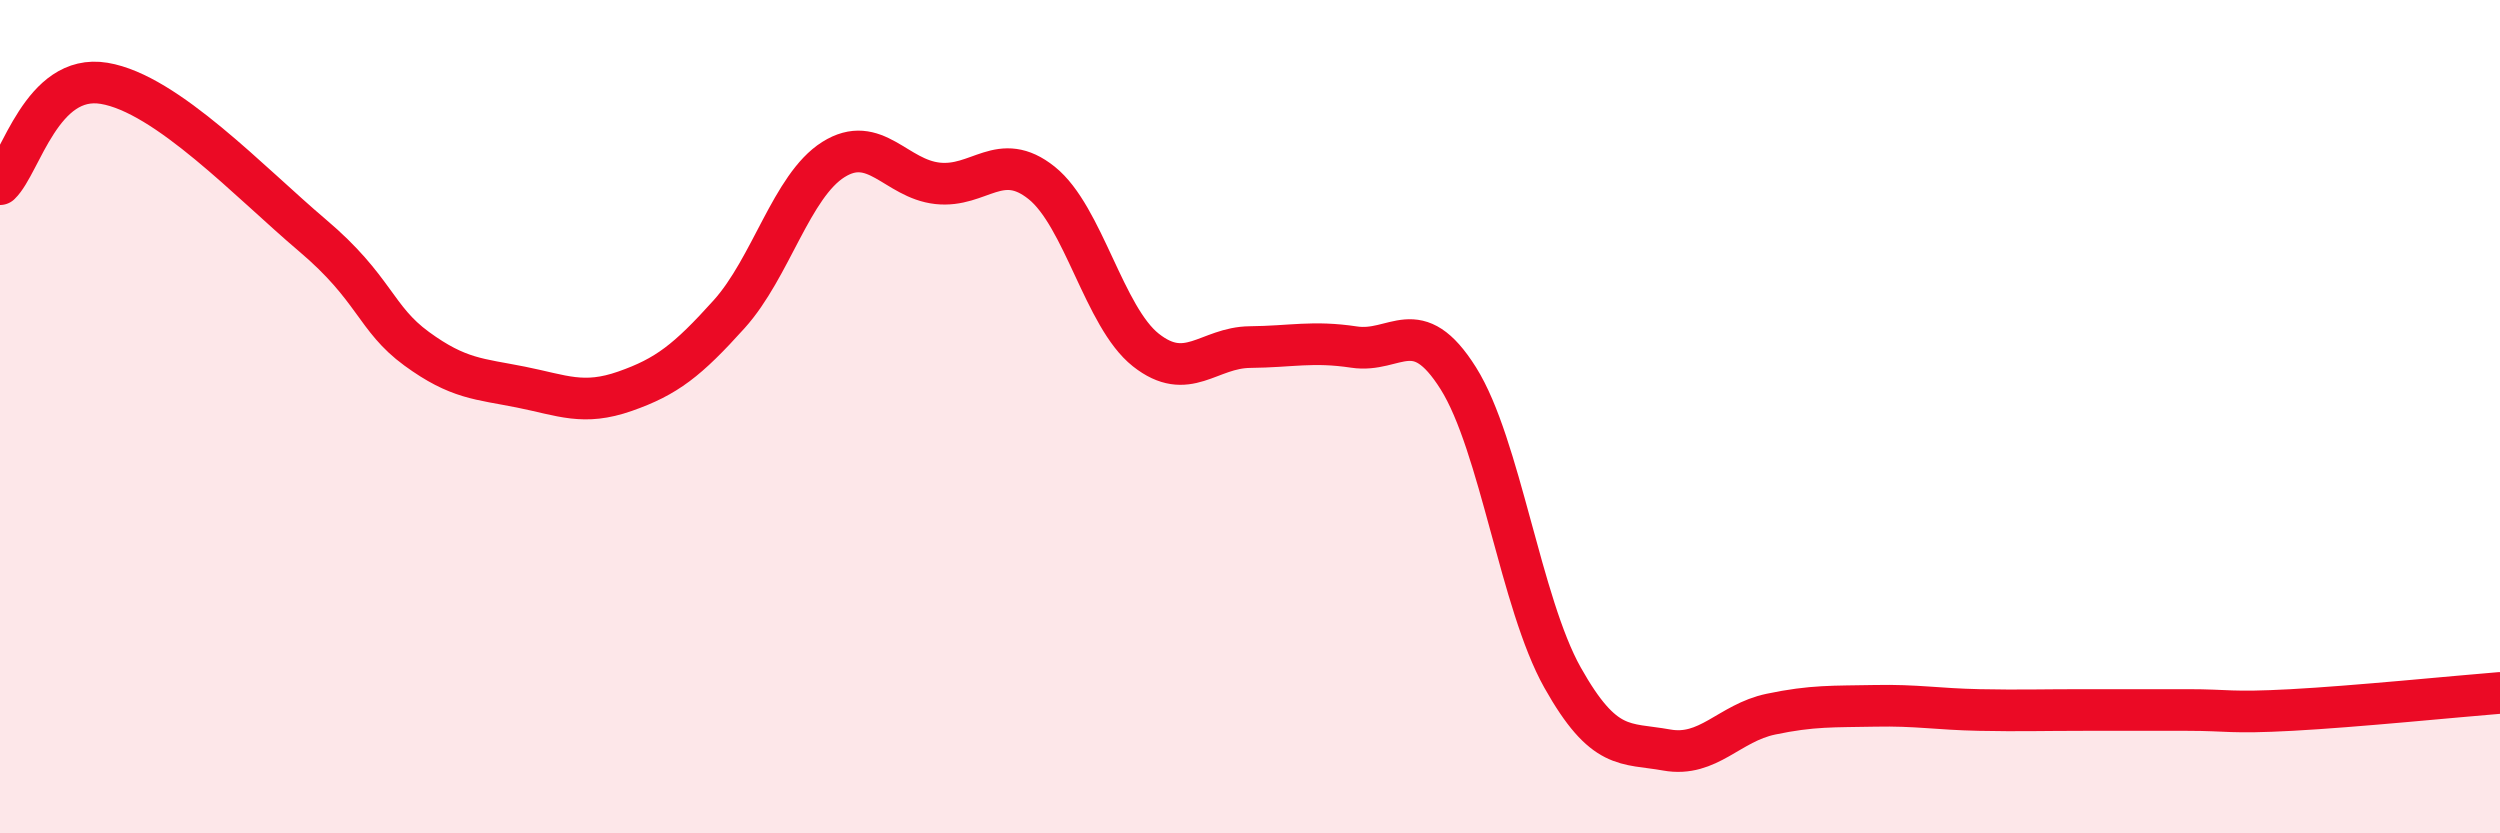
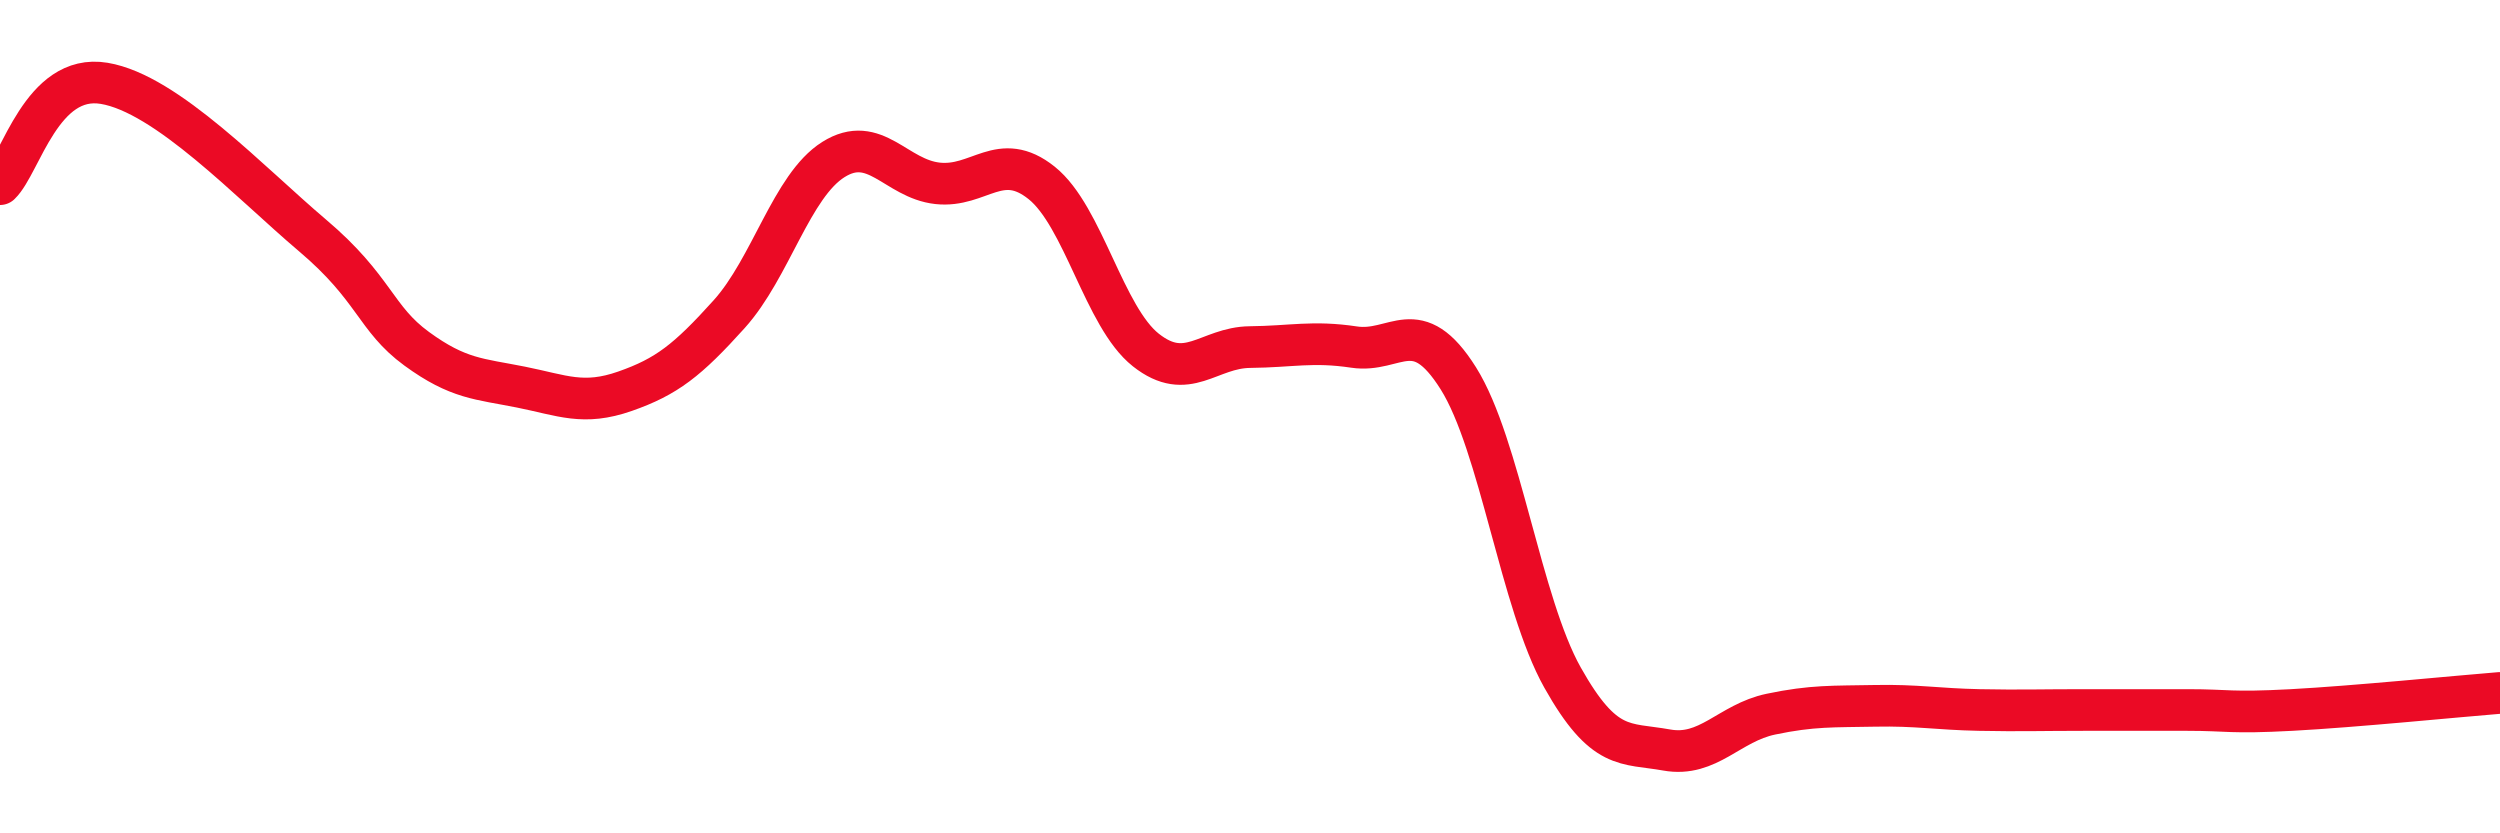
<svg xmlns="http://www.w3.org/2000/svg" width="60" height="20" viewBox="0 0 60 20">
-   <path d="M 0,4.42 C 0.5,3.94 1,1.75 2.5,2 C 4,2.25 6,4.38 7.5,5.65 C 9,6.92 9,7.64 10,8.37 C 11,9.1 11.5,9.09 12.5,9.29 C 13.5,9.49 14,9.74 15,9.39 C 16,9.04 16.5,8.65 17.5,7.54 C 18.5,6.43 19,4.46 20,3.83 C 21,3.2 21.5,4.29 22.5,4.4 C 23.5,4.51 24,3.59 25,4.39 C 26,5.19 26.5,7.61 27.5,8.4 C 28.5,9.19 29,8.34 30,8.33 C 31,8.32 31.5,8.18 32.5,8.33 C 33.5,8.48 34,7.49 35,9.08 C 36,10.67 36.5,14.48 37.5,16.26 C 38.5,18.04 39,17.82 40,18 C 41,18.18 41.5,17.35 42.5,17.14 C 43.5,16.93 44,16.96 45,16.94 C 46,16.92 46.5,17.02 47.5,17.04 C 48.5,17.06 49,17.04 50,17.04 C 51,17.04 51.5,17.04 52.5,17.04 C 53.5,17.04 53.5,17.12 55,17.04 C 56.5,16.96 59,16.71 60,16.63L60 20L0 20Z" fill="#EB0A25" opacity="0.1" stroke-linecap="round" stroke-linejoin="round" />
  <path d="M 0,4.42 C 0.5,3.94 1,1.75 2.5,2 C 4,2.25 6,4.38 7.5,5.65 C 9,6.92 9,7.64 10,8.37 C 11,9.1 11.5,9.09 12.5,9.29 C 13.5,9.49 14,9.74 15,9.39 C 16,9.04 16.5,8.65 17.5,7.54 C 18.5,6.43 19,4.46 20,3.83 C 21,3.2 21.5,4.29 22.5,4.4 C 23.5,4.51 24,3.59 25,4.39 C 26,5.19 26.5,7.61 27.5,8.4 C 28.5,9.19 29,8.34 30,8.33 C 31,8.32 31.5,8.18 32.5,8.33 C 33.5,8.48 34,7.49 35,9.08 C 36,10.67 36.5,14.48 37.5,16.26 C 38.5,18.04 39,17.82 40,18 C 41,18.18 41.5,17.35 42.5,17.14 C 43.5,16.93 44,16.96 45,16.94 C 46,16.92 46.5,17.02 47.5,17.04 C 48.5,17.06 49,17.04 50,17.04 C 51,17.04 51.5,17.04 52.5,17.04 C 53.5,17.04 53.5,17.12 55,17.04 C 56.5,16.96 59,16.71 60,16.63" stroke="#EB0A25" stroke-width="1" fill="none" stroke-linecap="round" stroke-linejoin="round" />
</svg>